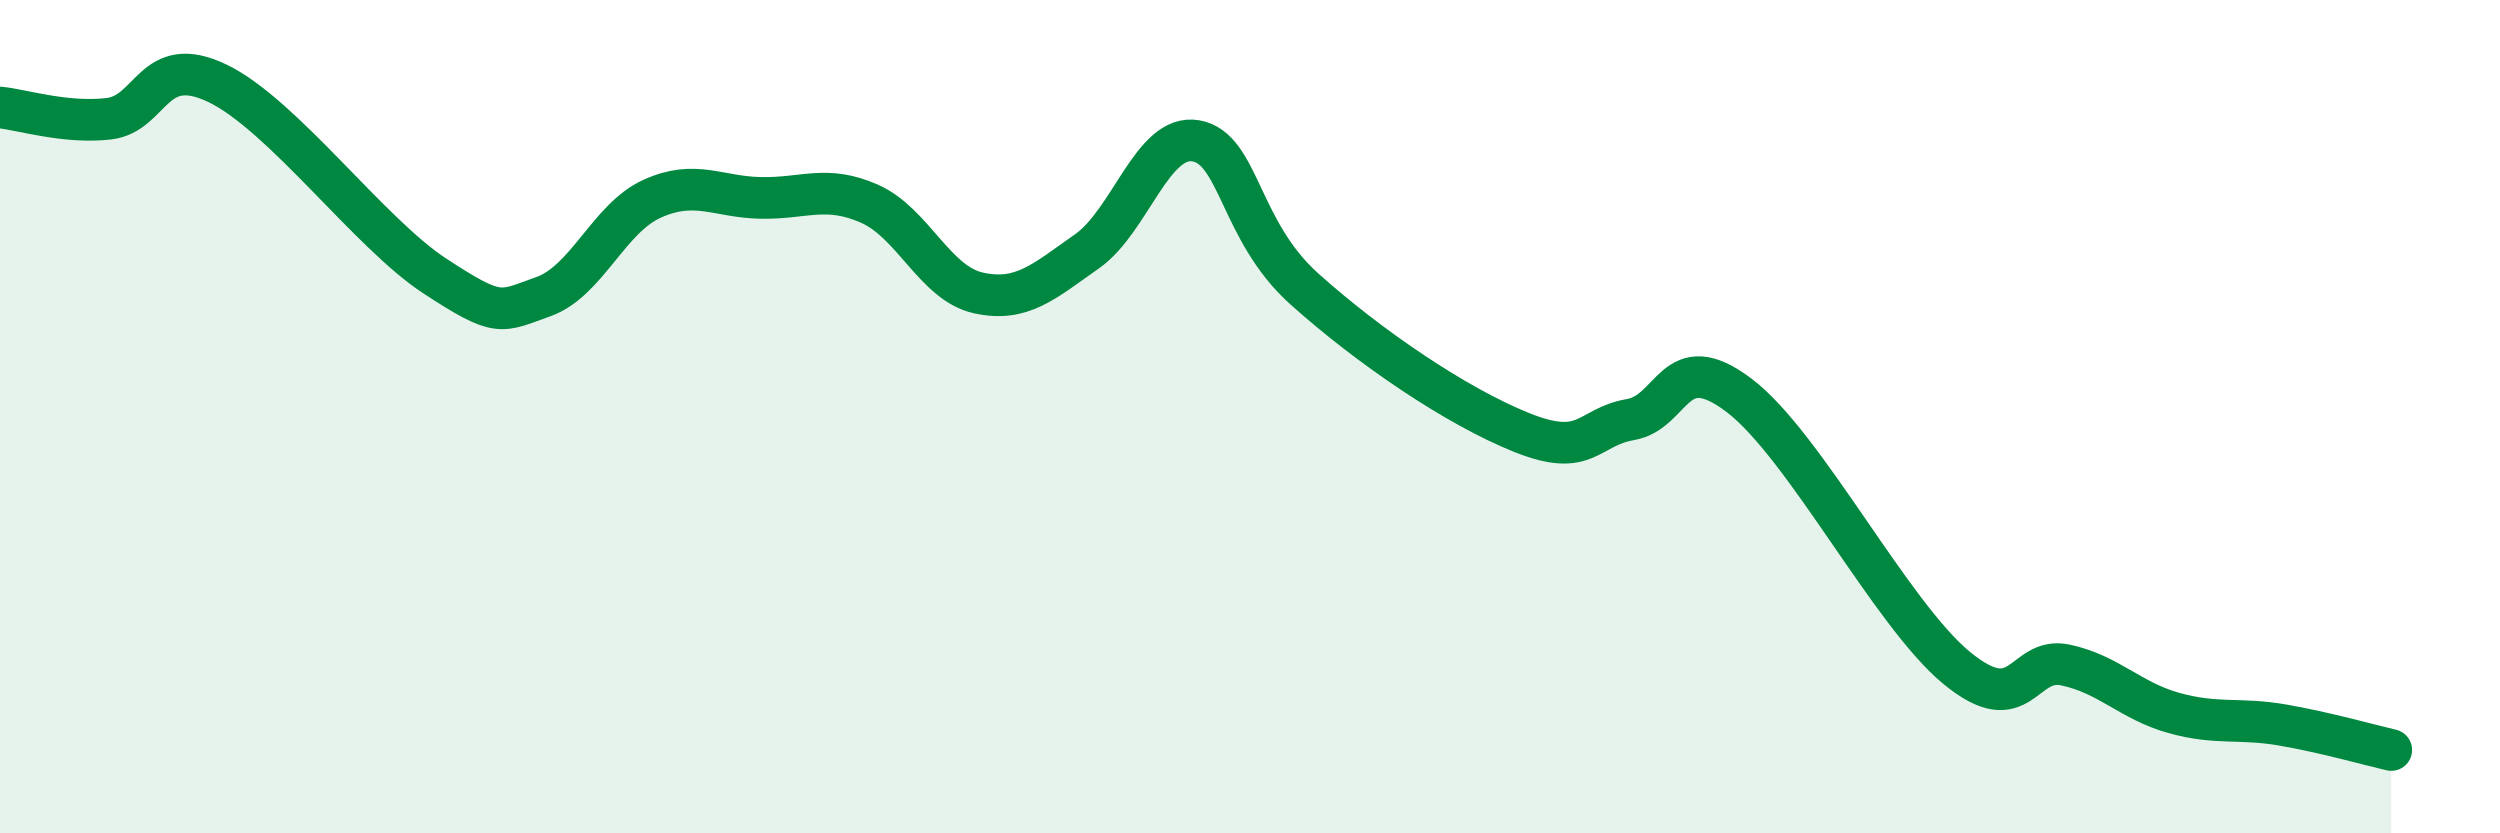
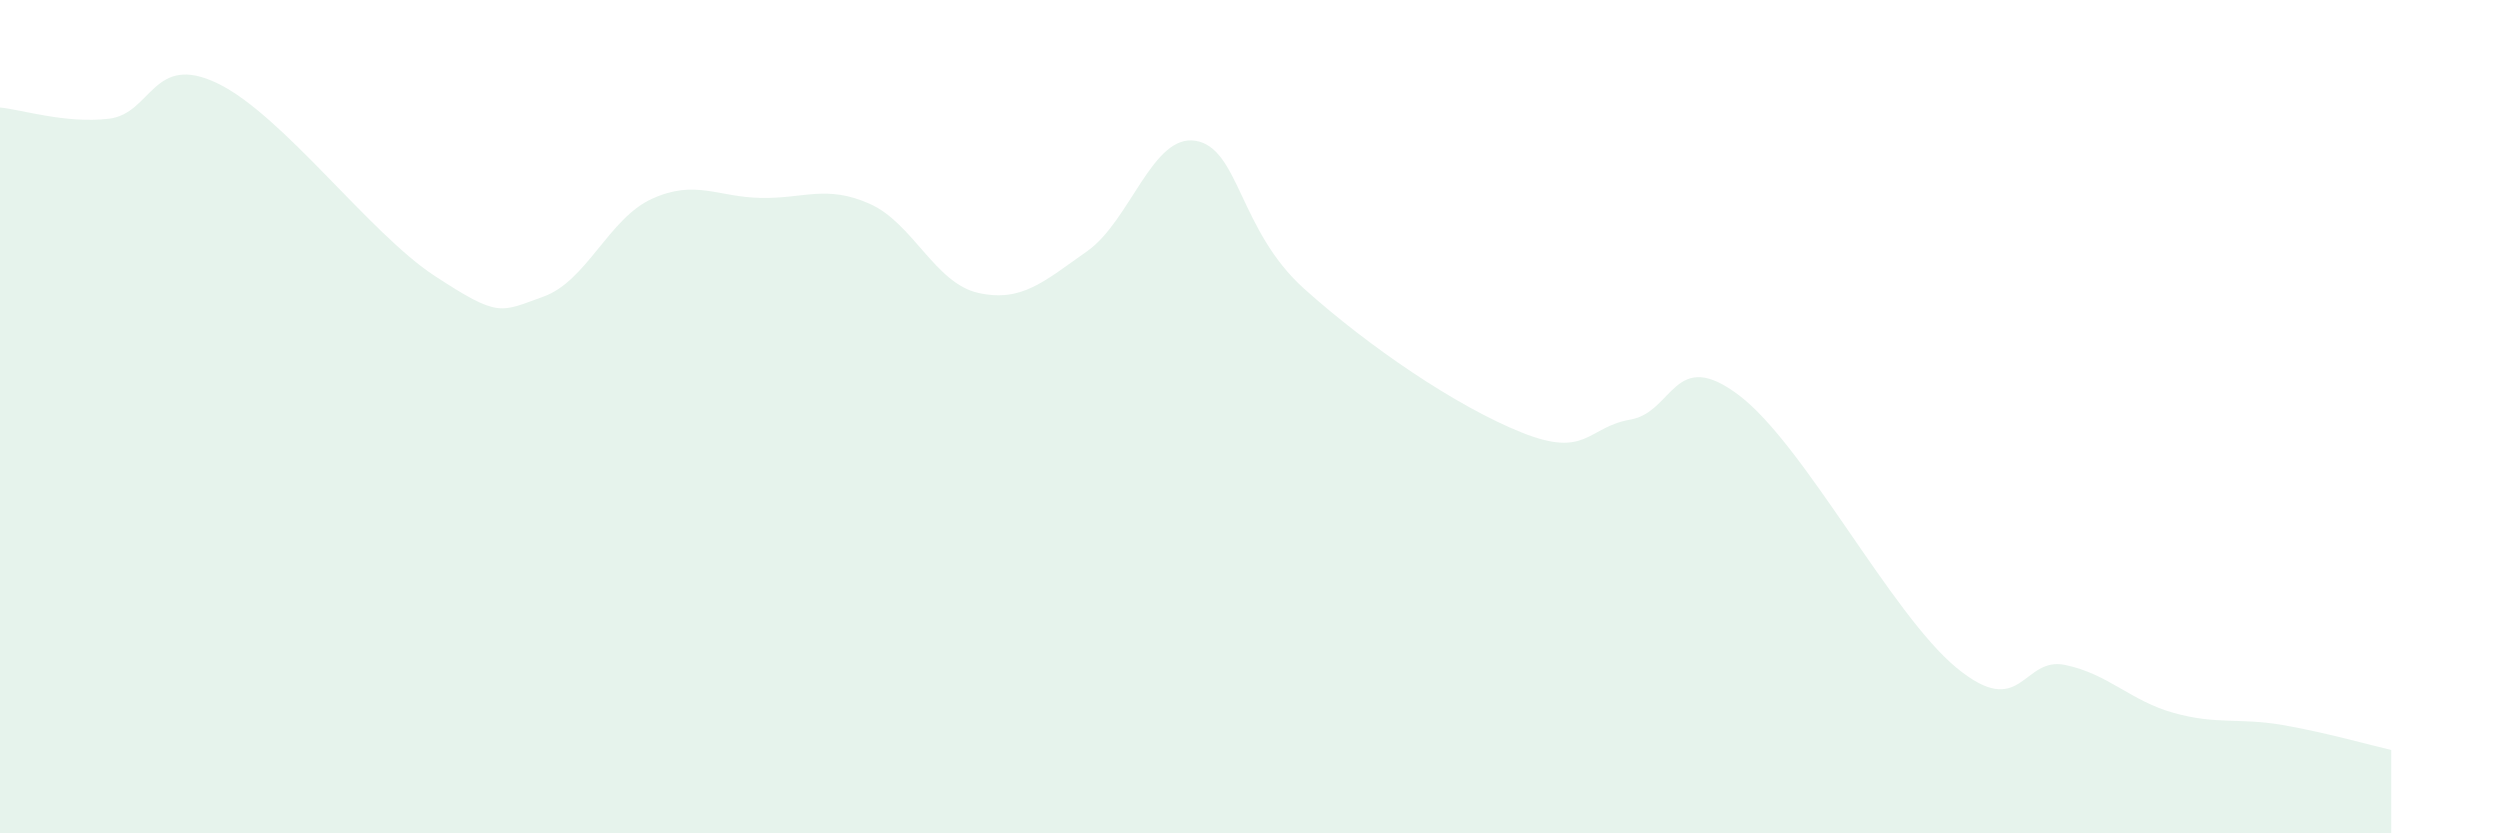
<svg xmlns="http://www.w3.org/2000/svg" width="60" height="20" viewBox="0 0 60 20">
  <path d="M 0,2.58 C 0.52,2.63 1.57,2.97 2.61,2.85 C 3.65,2.73 3.66,1.25 5.22,2 C 6.78,2.75 8.87,5.6 10.43,6.62 C 11.99,7.64 12,7.49 13.04,7.12 C 14.08,6.75 14.61,5.24 15.65,4.77 C 16.69,4.3 17.22,4.73 18.26,4.75 C 19.3,4.77 19.83,4.43 20.87,4.89 C 21.91,5.35 22.44,6.8 23.48,7.03 C 24.52,7.26 25.05,6.76 26.09,6.03 C 27.13,5.3 27.66,3.2 28.7,3.38 C 29.74,3.56 29.74,5.53 31.3,6.93 C 32.86,8.33 34.95,9.75 36.52,10.38 C 38.09,11.01 38.09,10.25 39.13,10.07 C 40.17,9.89 40.17,8.3 41.74,9.49 C 43.31,10.68 45.39,14.74 46.96,16.03 C 48.53,17.32 48.53,15.74 49.57,15.96 C 50.61,16.18 51.13,16.82 52.17,17.11 C 53.21,17.4 53.74,17.22 54.78,17.4 C 55.82,17.58 56.87,17.88 57.39,18L57.39 20L0 20Z" fill="#008740" opacity="0.1" stroke-linecap="round" stroke-linejoin="round" />
-   <path d="M 0,2.58 C 0.52,2.63 1.57,2.97 2.61,2.85 C 3.65,2.73 3.66,1.25 5.22,2 C 6.78,2.75 8.87,5.6 10.43,6.62 C 11.99,7.64 12,7.49 13.04,7.12 C 14.08,6.75 14.61,5.24 15.65,4.77 C 16.69,4.3 17.22,4.73 18.26,4.75 C 19.3,4.77 19.83,4.43 20.87,4.89 C 21.91,5.35 22.44,6.8 23.48,7.03 C 24.52,7.26 25.05,6.76 26.09,6.03 C 27.13,5.3 27.66,3.2 28.7,3.38 C 29.74,3.56 29.74,5.53 31.3,6.93 C 32.86,8.33 34.95,9.75 36.52,10.38 C 38.09,11.01 38.09,10.25 39.13,10.07 C 40.17,9.89 40.17,8.3 41.74,9.49 C 43.31,10.68 45.39,14.74 46.96,16.03 C 48.53,17.32 48.53,15.74 49.57,15.96 C 50.61,16.18 51.13,16.82 52.17,17.11 C 53.21,17.4 53.74,17.22 54.78,17.4 C 55.82,17.58 56.87,17.88 57.39,18" stroke="#008740" stroke-width="1" fill="none" stroke-linecap="round" stroke-linejoin="round" />
</svg>